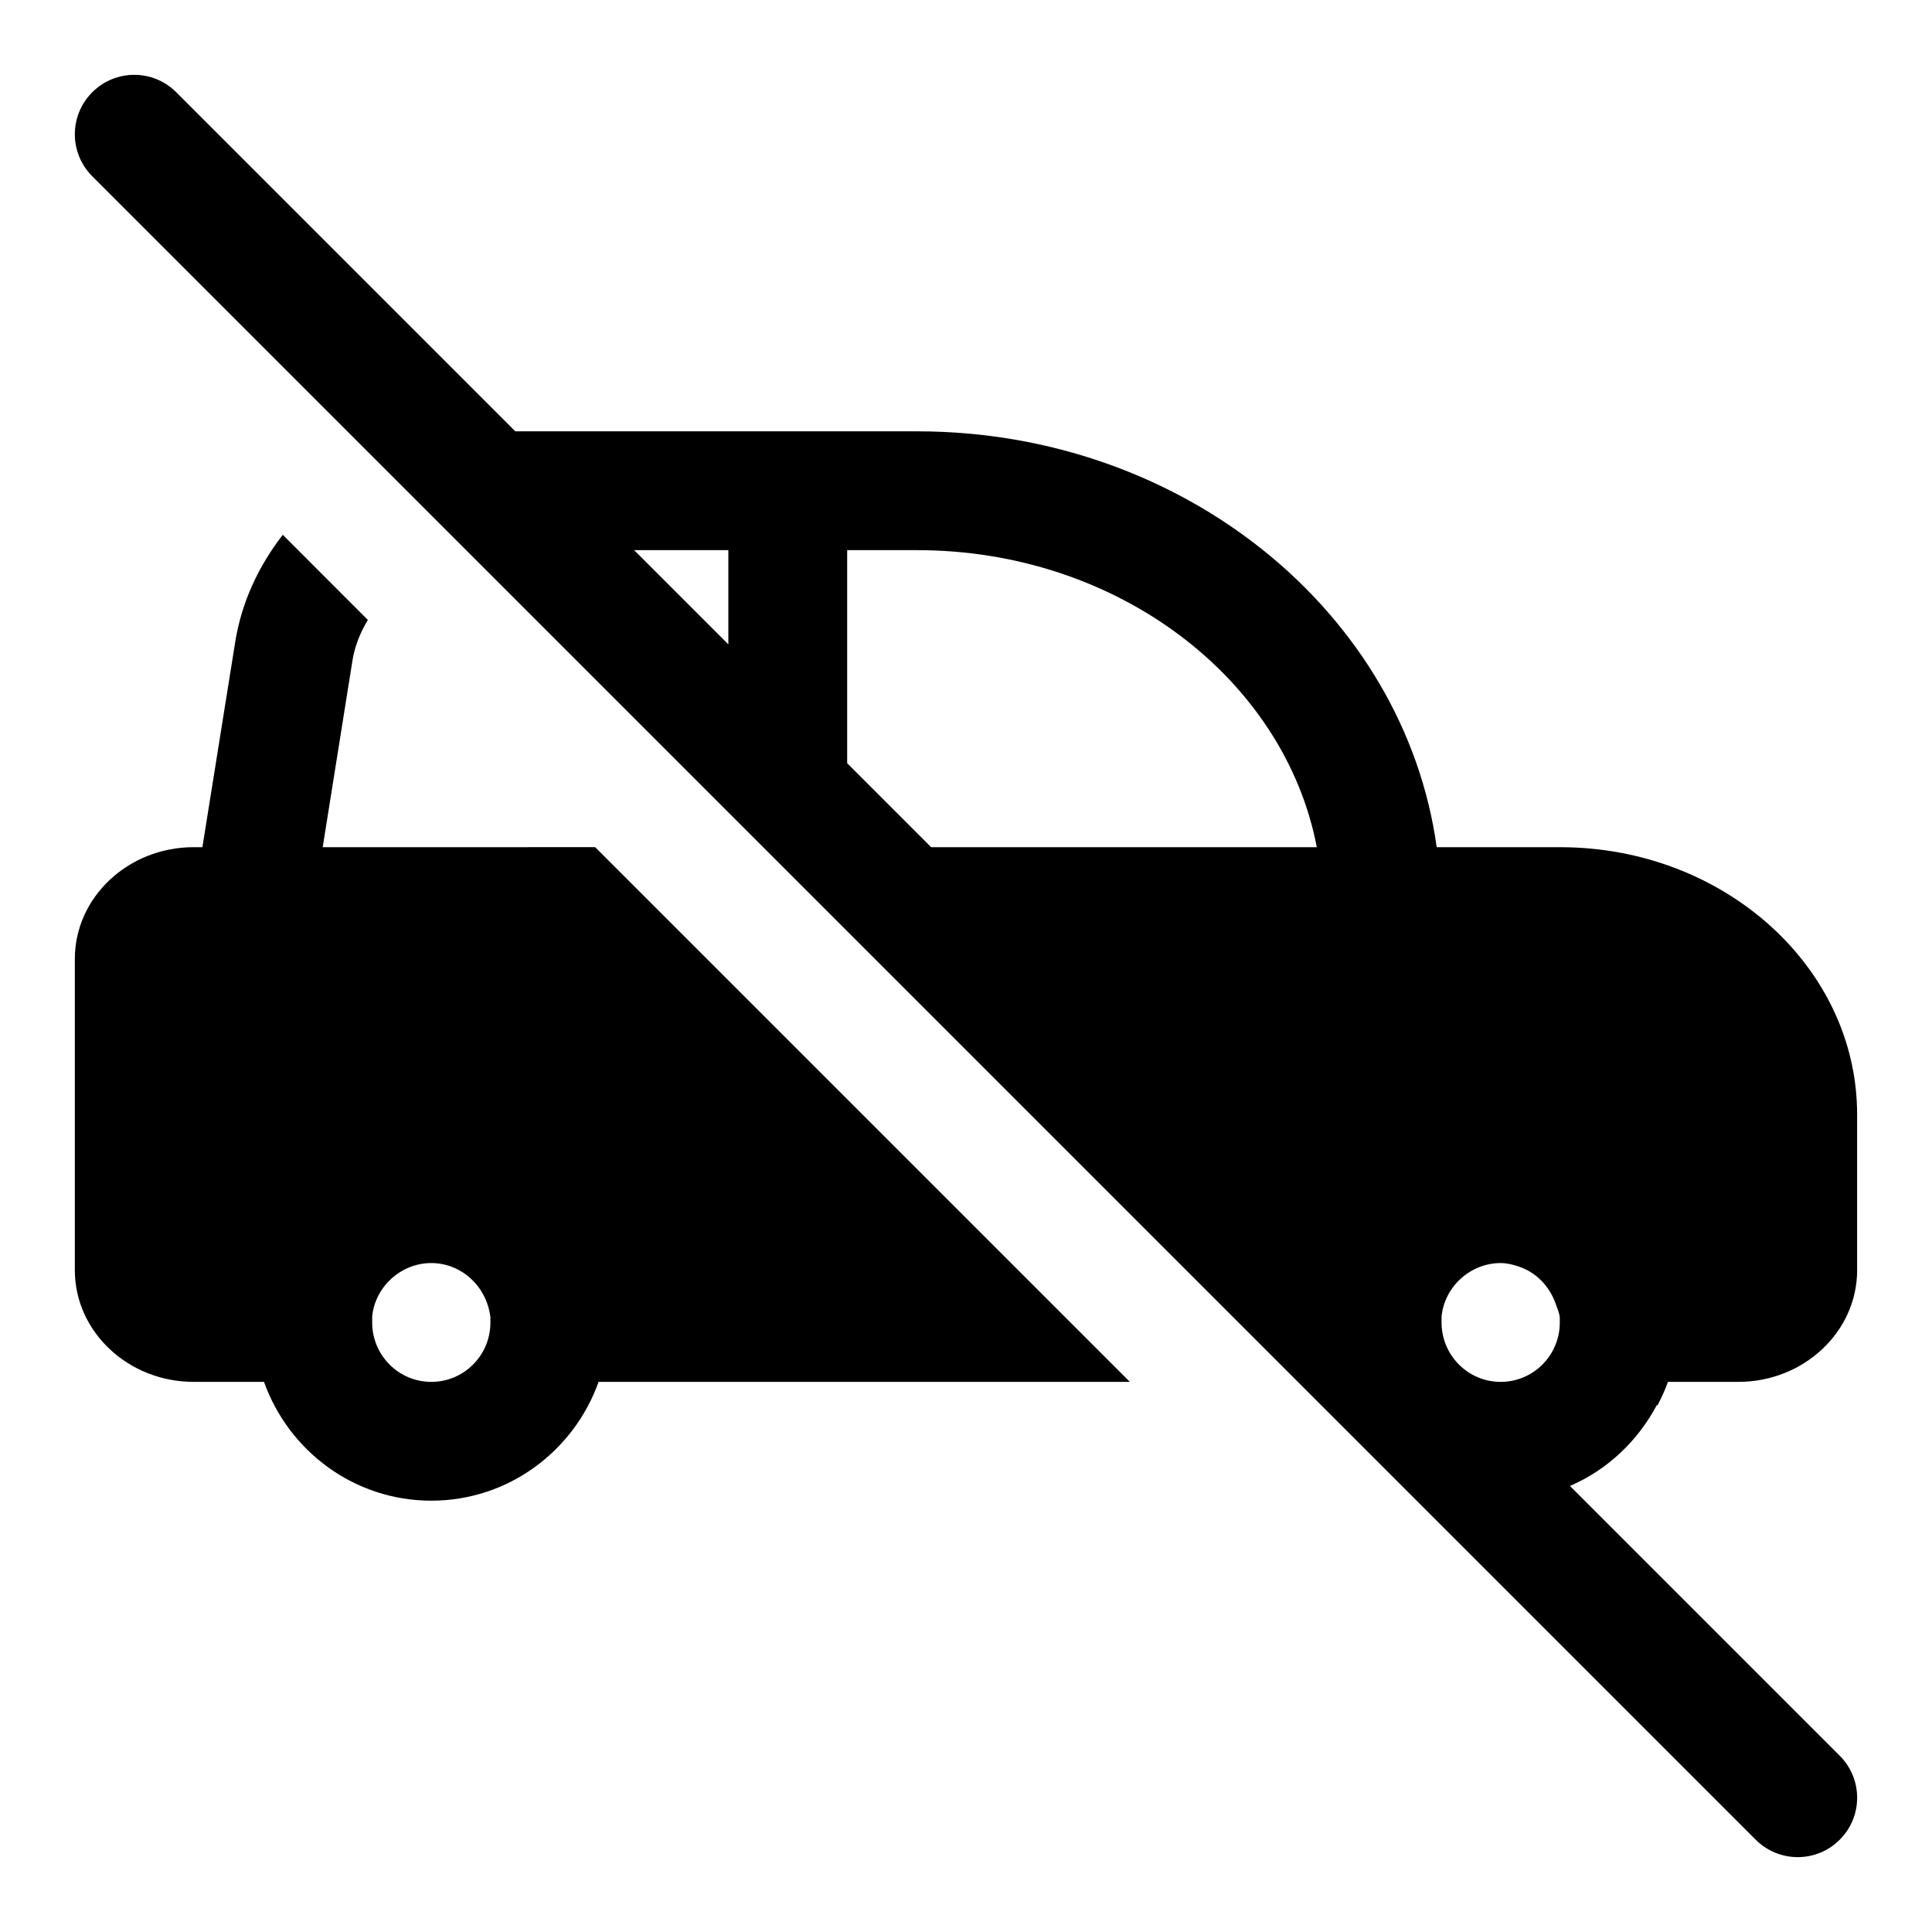
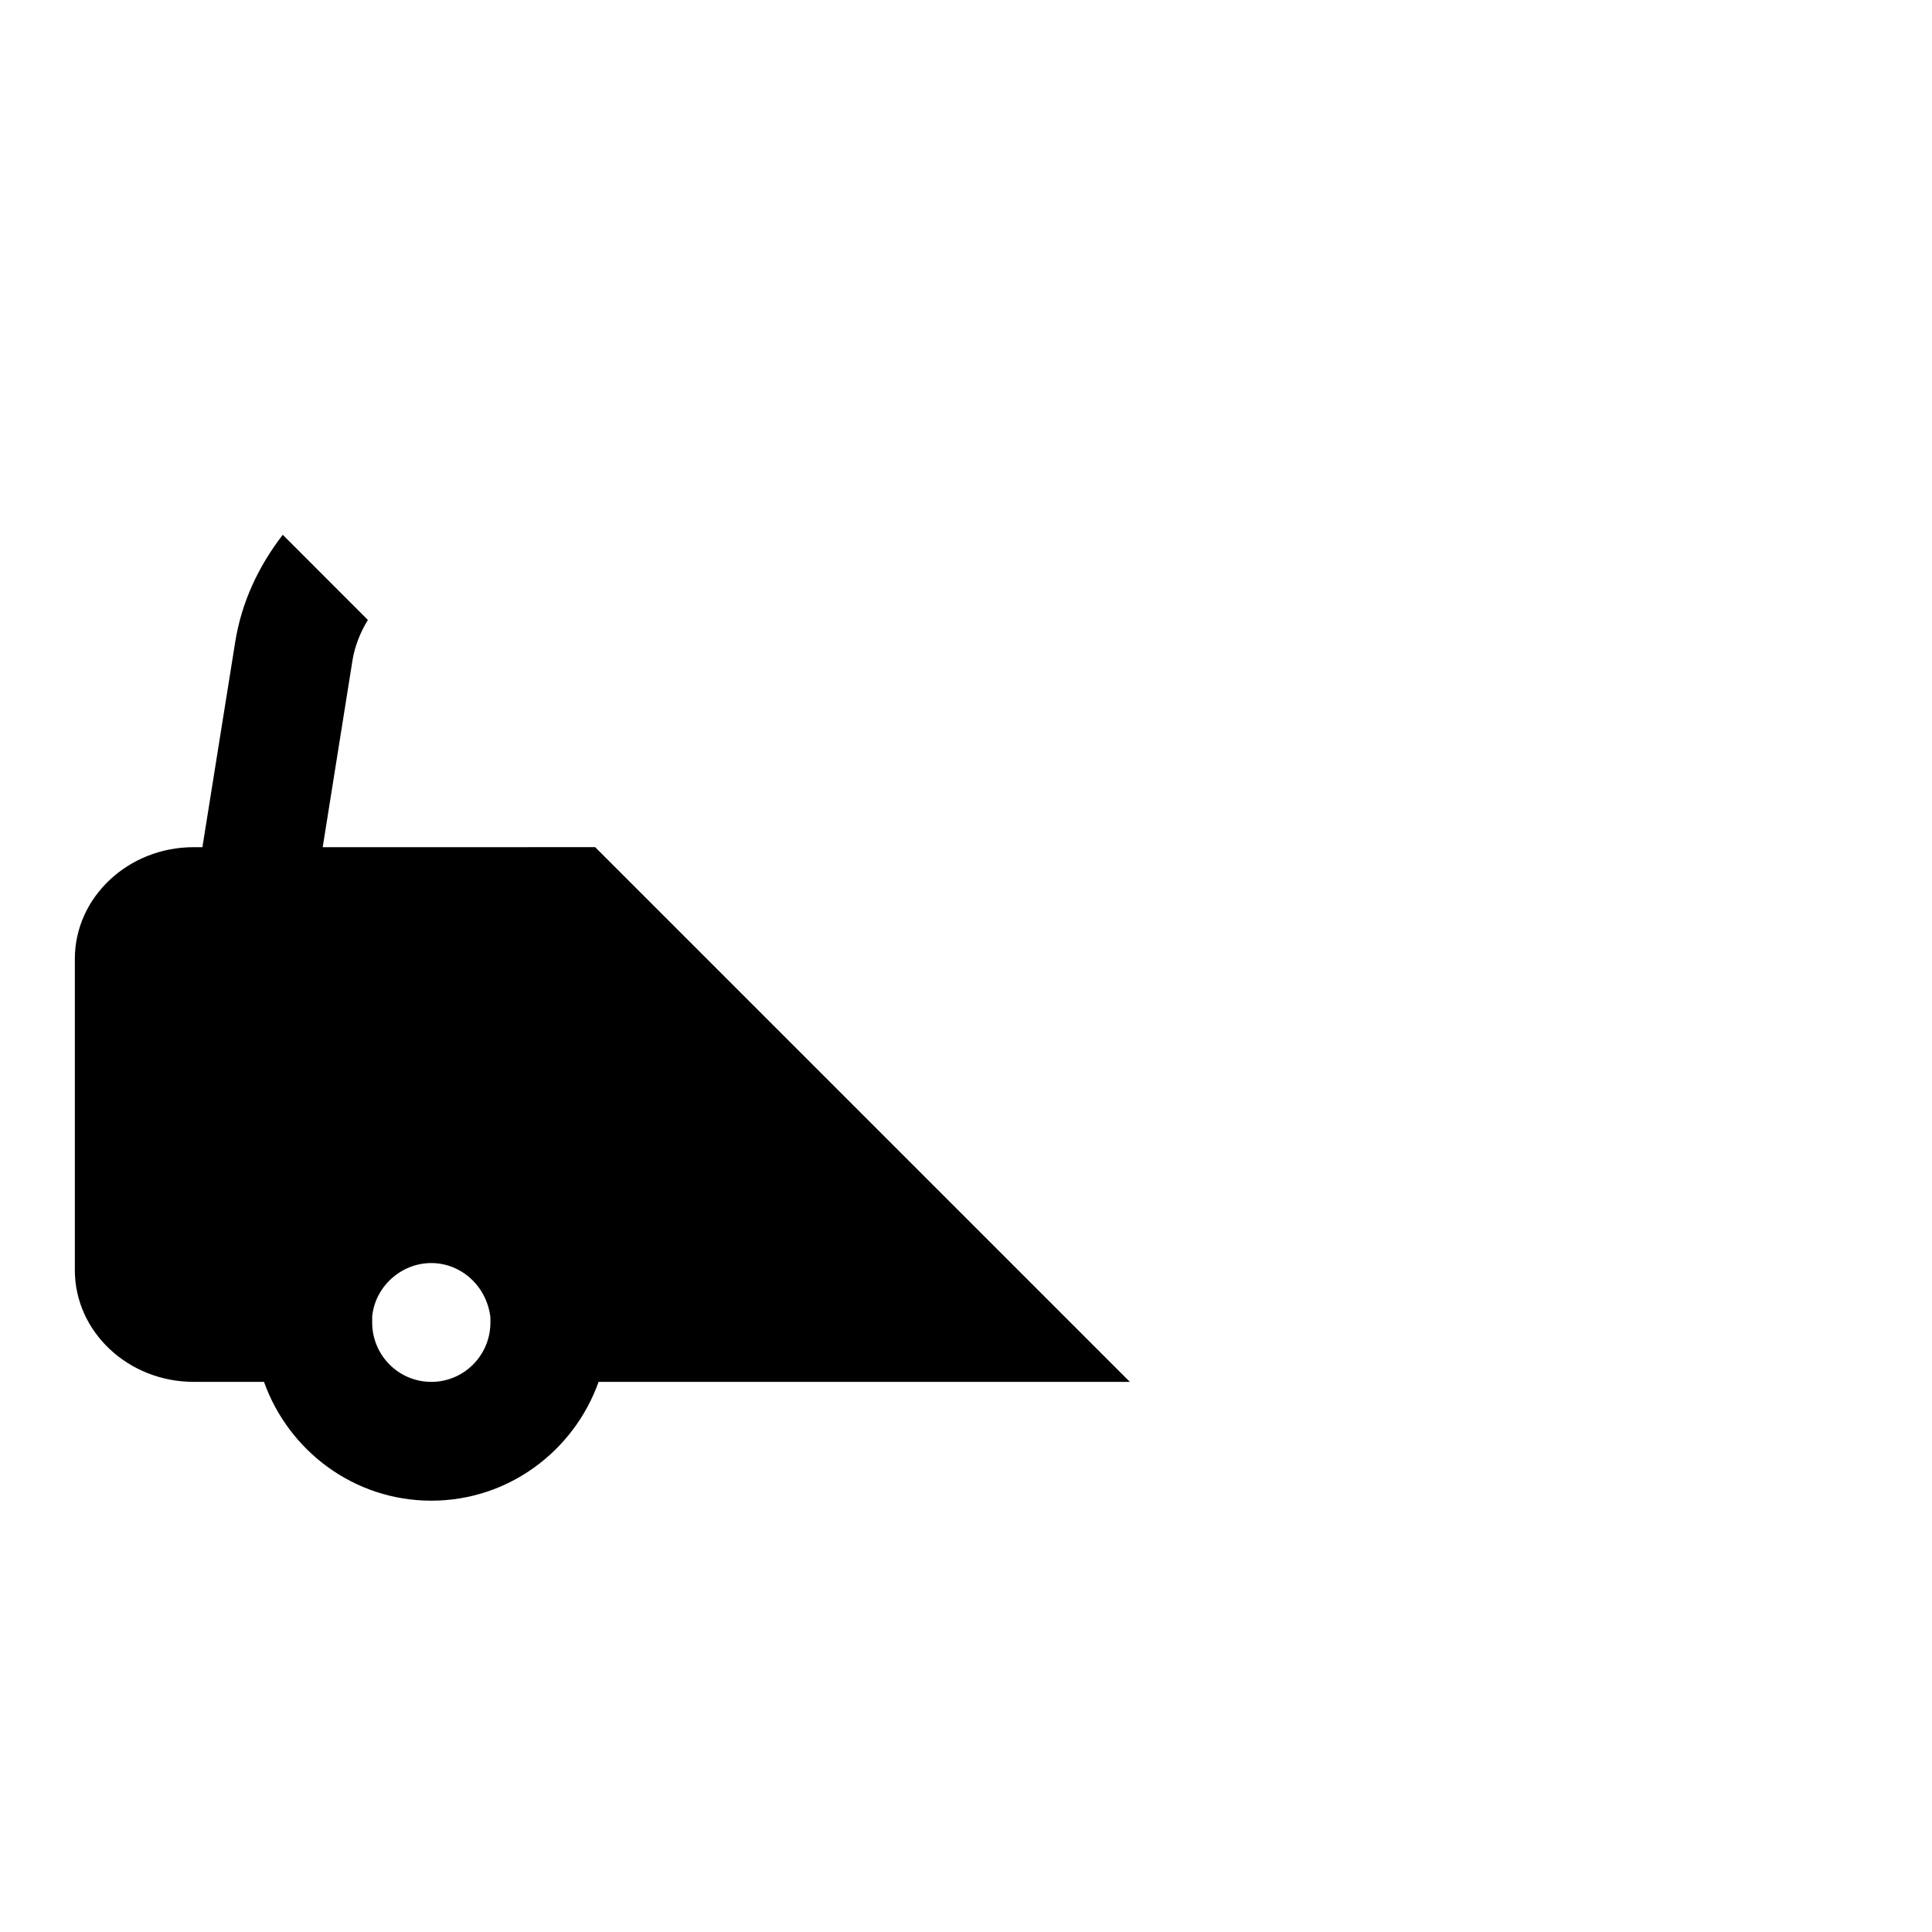
<svg xmlns="http://www.w3.org/2000/svg" fill="#000000" width="800px" height="800px" version="1.1" viewBox="144 144 512 512">
  <g>
    <path d="m229.52 368.51 7.871-49.375c0.613-3.891 2.078-7.512 4.094-10.848l-22.547-22.562c-6.359 8.219-10.91 17.773-12.609 28.434l-8.691 54.352h-2.316c-17.367 0-31.488 13.289-31.488 29.598v82.5c0 16.309 14.125 29.598 31.488 29.598h18.641c6.519 18.277 23.84 31.488 44.336 31.488 20.5 0 37.816-13.211 44.336-31.488h140.79l-141.7-141.7zm28.777 141.7c-8.551 0-15.461-6.863-15.664-15.367v-1.984c0.789-7.918 7.668-14.137 15.664-14.137 7.918 0 14.703 6.109 15.664 14.391v1.699c-0.172 8.52-7.098 15.398-15.664 15.398z" />
-     <path d="m583.1 516.32 0.141 0.141c1.055-2.016 2.016-4.094 2.785-6.25h18.645c17.367 0 31.488-13.289 31.488-29.598v-41.25c0-39.062-35.312-70.848-78.719-70.848h-32.699c-8.582-62.031-67.008-110.21-137.71-110.21h-61.938l-44.527-0.004-89.852-89.852c-6.156-6.156-16.105-6.156-22.262 0s-6.156 16.105 0 22.262l440.83 440.83c3.074 3.074 7.102 4.617 11.133 4.617s8.062-1.543 11.133-4.613c6.156-6.156 6.156-16.105 0-22.262l-71.492-71.492c9.965-4.285 17.992-11.953 23.047-21.477zm-57.07-23.445c0.785-7.934 7.664-14.152 15.664-14.152 1.652 0 3.211 0.41 4.723 0.898 4.582 1.512 8.141 5.102 9.84 9.84 0.426 1.195 0.961 2.348 1.102 3.668v1.668c-0.172 8.535-7.102 15.414-15.664 15.414-8.551 0-15.461-6.863-15.664-15.367zm-213.98-203.08h24.973v24.969zm56.461 56.461v-56.461h18.516c53.137 0 97.395 34.102 105.94 78.719h-102.2z" />
  </g>
</svg>